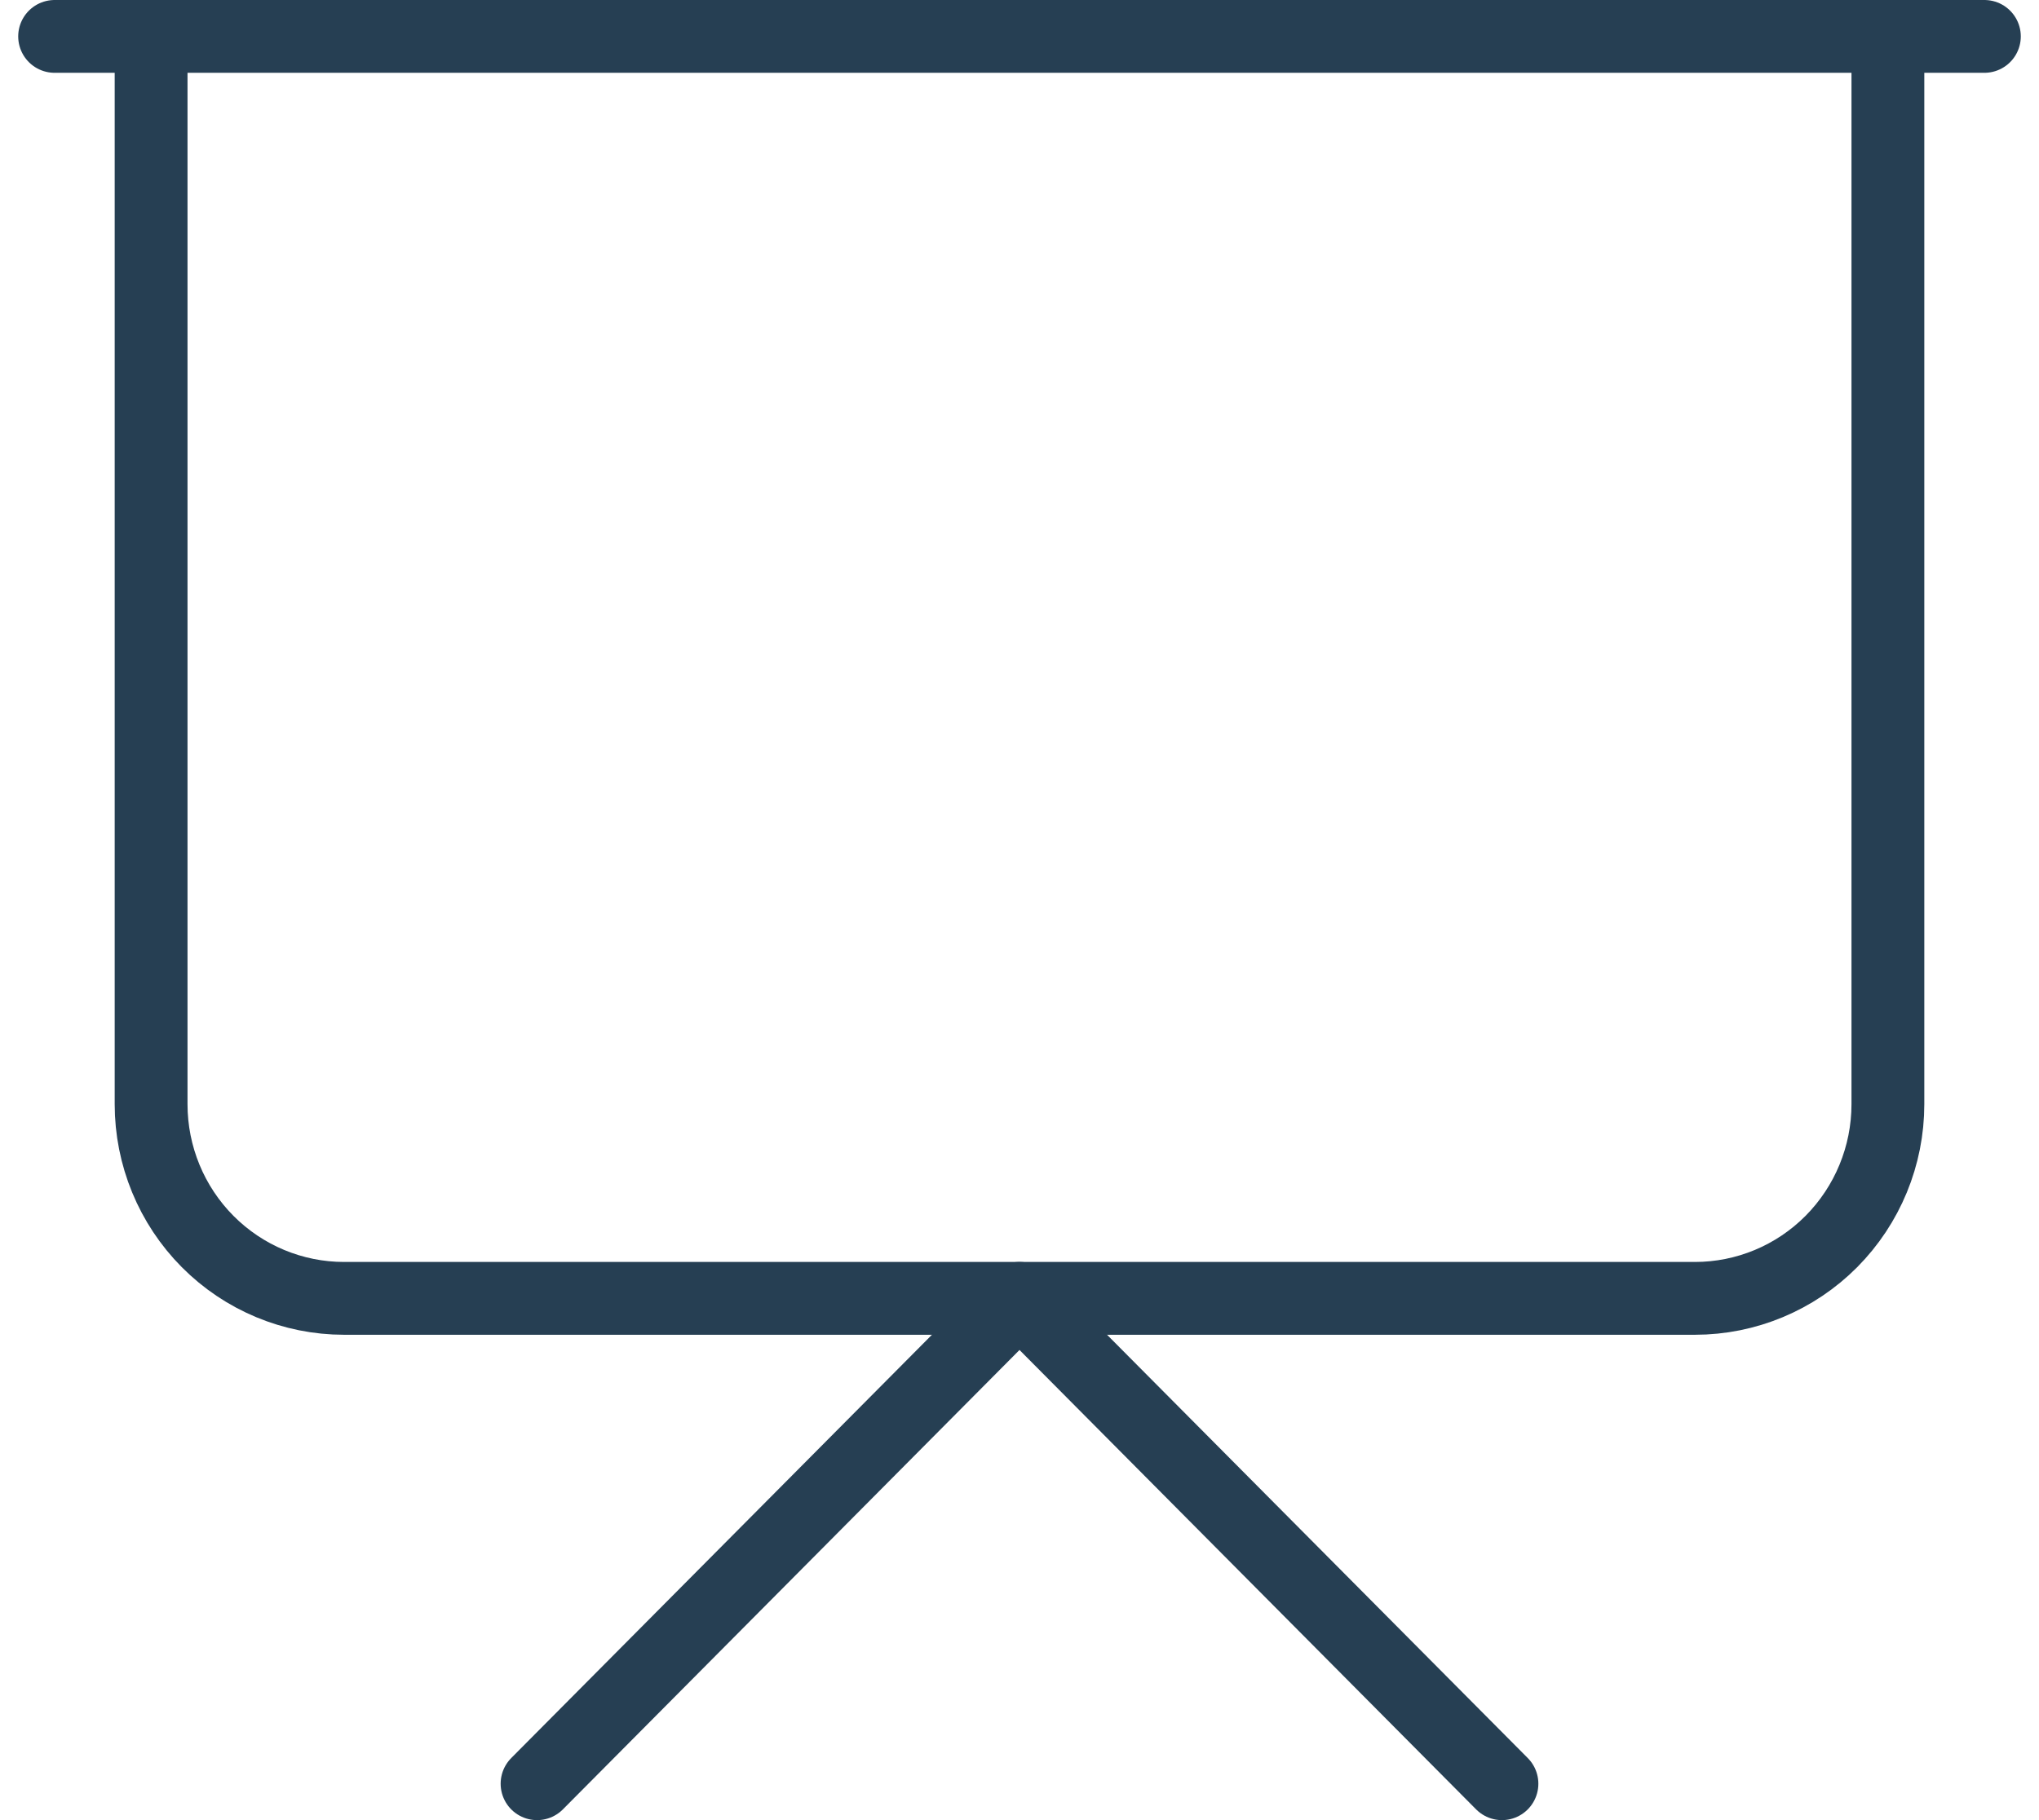
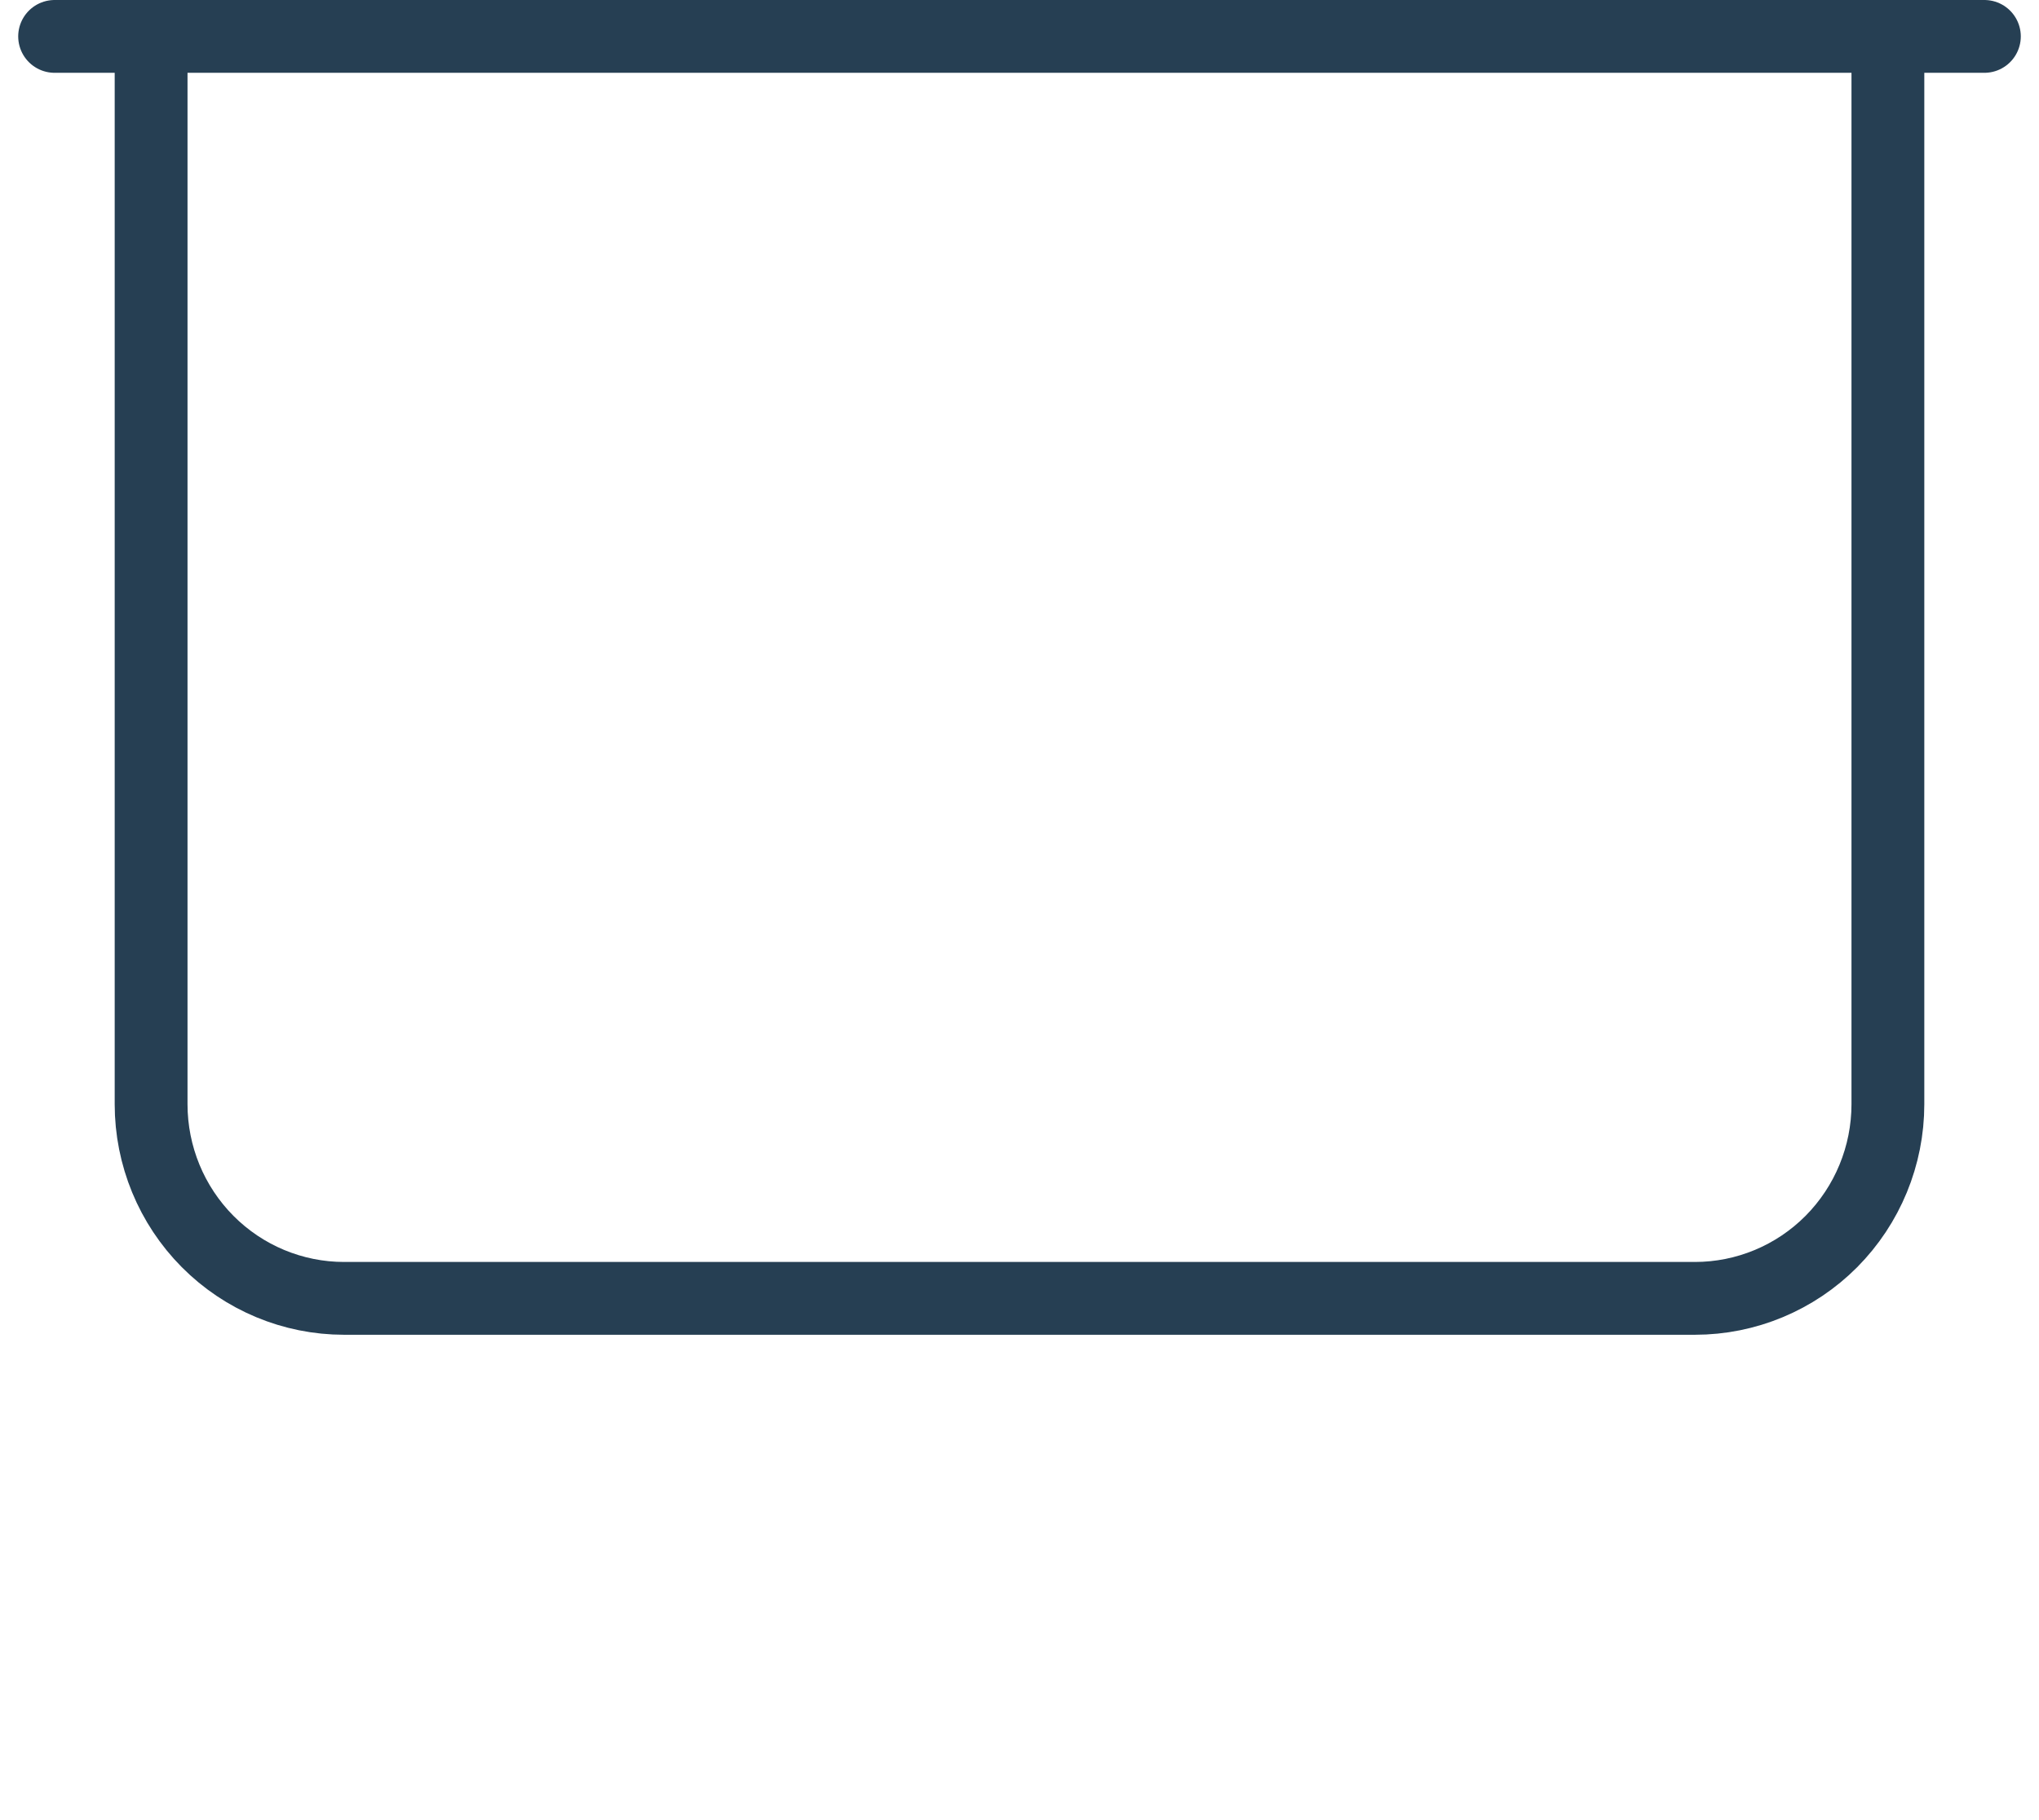
<svg xmlns="http://www.w3.org/2000/svg" width="56" height="50" viewBox="0 0 56 50" fill="none">
  <path d="M1.5 1H54.5" stroke="#263F53" stroke-width="2" stroke-linecap="round" stroke-linejoin="round" />
  <path d="M51.85 1V30.333C51.85 31.748 51.291 33.104 50.298 34.105C49.304 35.105 47.956 35.667 46.55 35.667H9.45C8.044 35.667 6.696 35.105 5.702 34.105C4.708 33.104 4.15 31.748 4.15 30.333V1" stroke="#263F53" stroke-width="2" stroke-linecap="round" stroke-linejoin="round" />
-   <path d="M14.75 49L28 35.666L41.25 49" stroke="#263F53" stroke-width="2" stroke-linecap="round" stroke-linejoin="round" />
</svg>